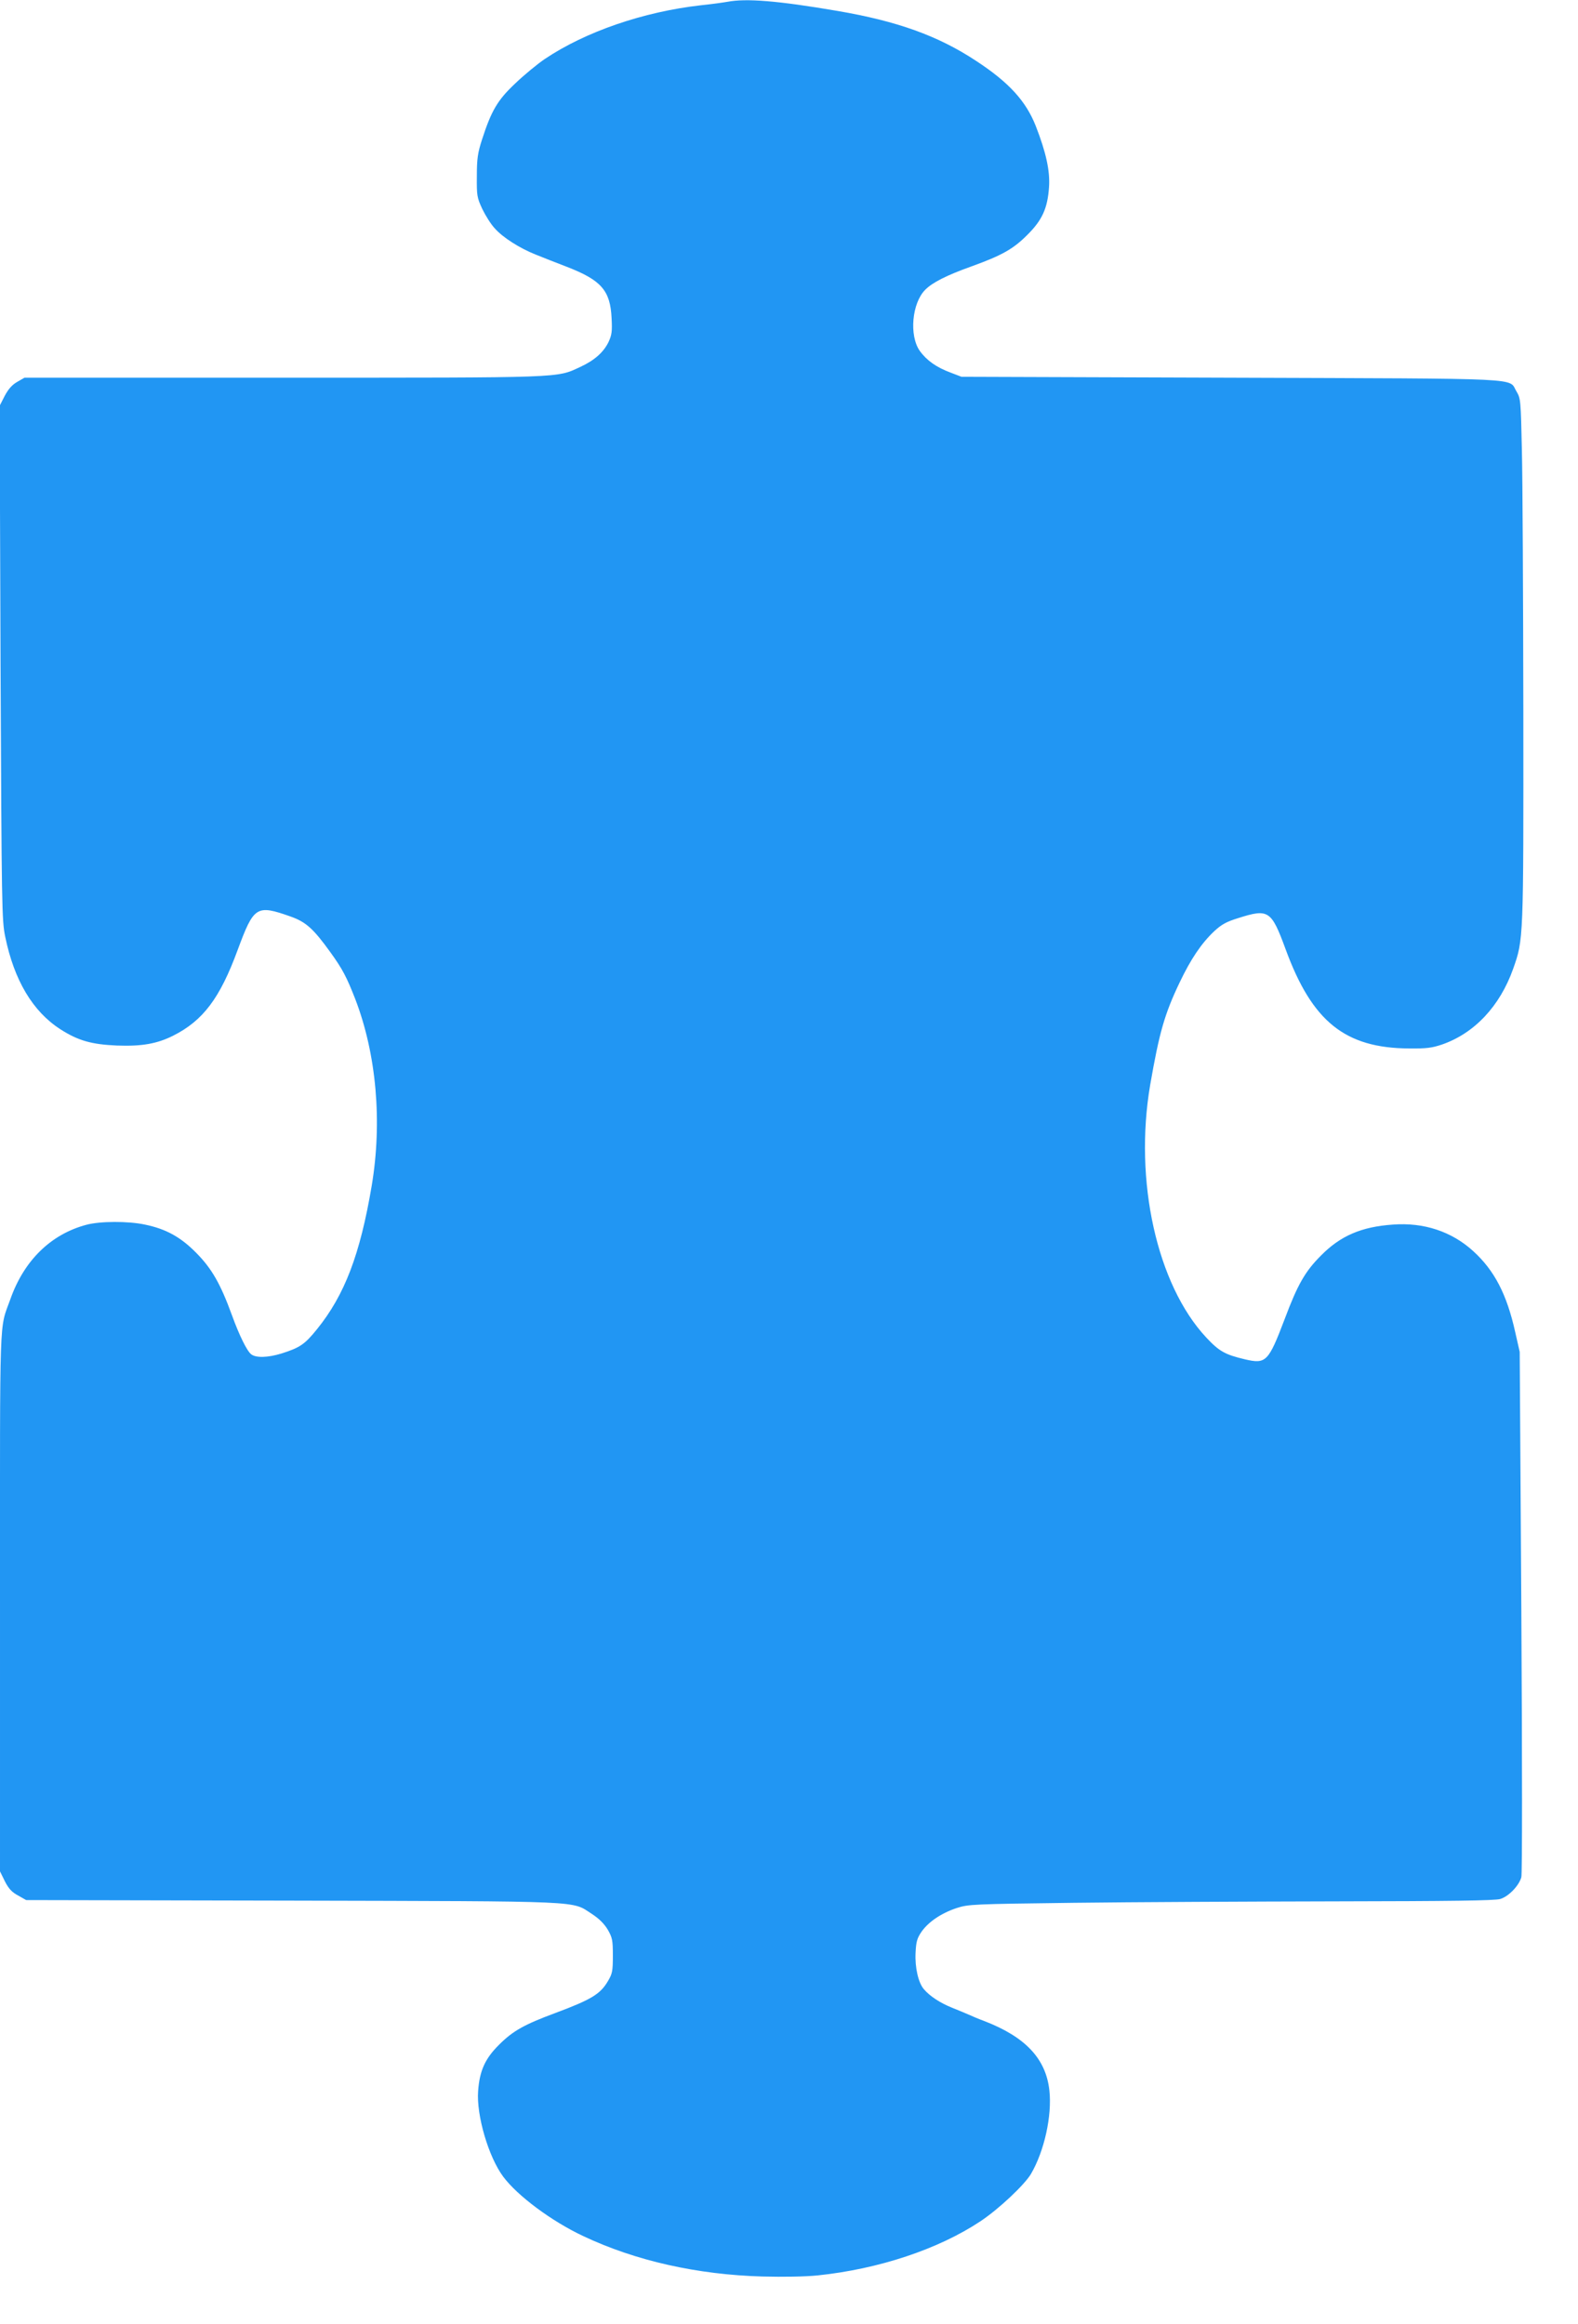
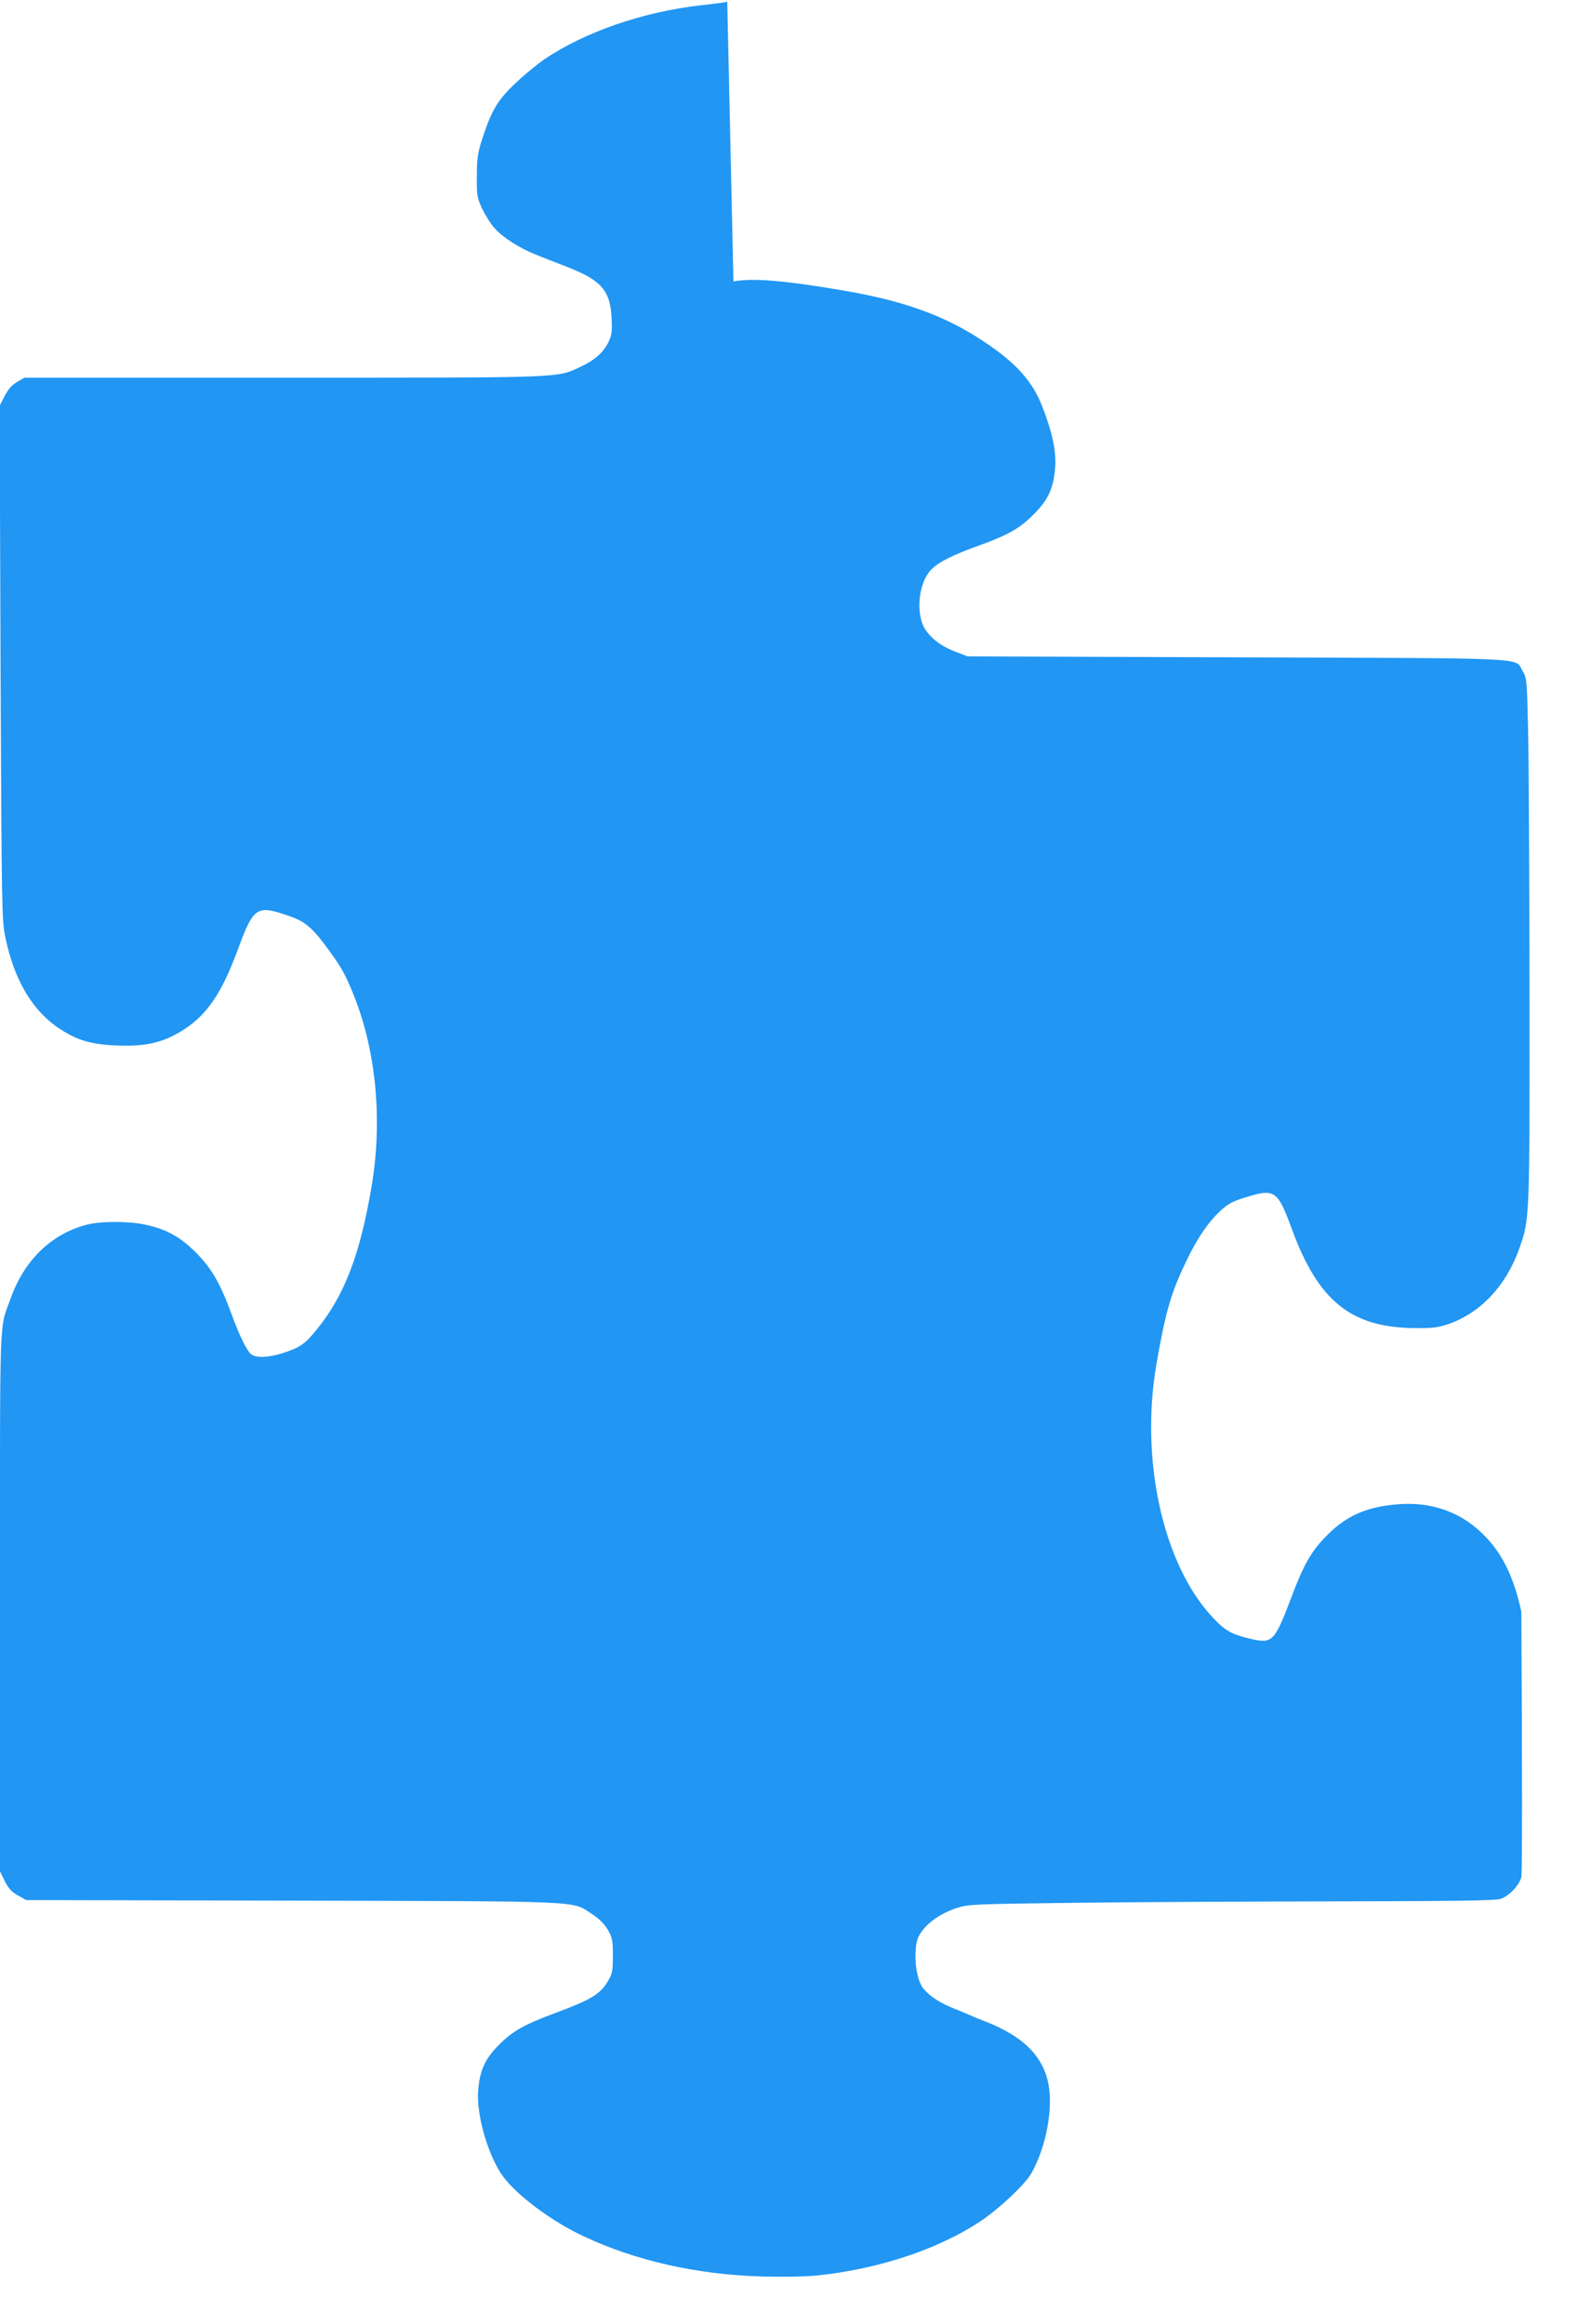
<svg xmlns="http://www.w3.org/2000/svg" version="1.0" width="869pt" height="1280pt" viewBox="0 0 869 1280" preserveAspectRatio="xMidYMid meet">
  <g transform="translate(0,1280) scale(0.1,-0.1)" fill="#2196f3" stroke="none">
-     <path d="M4005 12790 c-22 -4 -87 -13 -145 -19 -317 -36 -635 -145 -860 -296 -40 -27 -114 -88 -162 -134 -98 -92 -132 -150 -184 -311 -23 -72 -28 -103 -28 -200 -1 -109 1 -118 30 -181 18 -37 48 -85 69 -107 45 -51 139 -110 225 -144 36 -15 114 -45 173 -68 188 -73 238 -130 245 -282 4 -74 1 -93 -17 -132 -28 -57 -78 -101 -156 -137 -132 -61 -77 -59 -1637 -59 l-1423 0 -40 -23 c-28 -16 -48 -38 -69 -77 l-28 -55 5 -1415 c6 -1356 7 -1419 26 -1510 49 -238 151 -410 303 -508 98 -63 172 -84 313 -90 136 -5 220 10 308 54 165 83 258 206 356 473 89 240 103 250 290 184 85 -30 126 -66 221 -198 67 -93 89 -136 136 -256 117 -304 150 -676 91 -1029 -64 -379 -149 -602 -302 -791 -67 -83 -94 -101 -195 -133 -75 -23 -141 -25 -167 -4 -23 18 -65 103 -105 213 -64 176 -112 259 -198 346 -86 87 -166 131 -282 155 -94 20 -247 19 -322 -1 -196 -52 -344 -197 -419 -410 -62 -173 -57 -36 -57 -1663 l0 -1488 27 -55 c21 -41 39 -60 73 -78 l44 -25 1466 -3 c1633 -4 1535 0 1649 -73 40 -26 68 -54 88 -87 25 -44 28 -57 28 -143 0 -85 -3 -100 -27 -140 -42 -72 -92 -102 -290 -176 -170 -63 -233 -98 -309 -174 -77 -76 -108 -143 -116 -256 -10 -133 57 -362 138 -471 79 -106 267 -246 442 -328 288 -136 628 -212 985 -222 115 -3 237 -1 305 6 336 35 664 144 896 298 101 67 242 200 278 260 74 126 117 321 102 460 -19 175 -131 295 -359 383 -30 11 -68 27 -85 35 -16 7 -59 25 -94 39 -64 26 -121 63 -153 101 -31 35 -50 121 -46 200 3 62 8 80 33 117 39 55 109 102 193 130 65 21 86 22 647 29 319 4 969 7 1444 8 627 1 874 4 903 13 46 14 103 73 116 120 5 19 5 621 0 1463 l-9 1430 -25 110 c-46 207 -114 338 -230 444 -119 109 -273 160 -444 147 -173 -12 -288 -62 -394 -169 -88 -88 -129 -158 -202 -353 -89 -234 -102 -247 -218 -220 -110 26 -142 44 -214 121 -271 291 -398 863 -308 1390 50 288 79 390 162 564 62 130 120 216 191 283 40 37 67 52 132 72 167 53 182 43 261 -172 146 -398 327 -544 680 -546 96 -1 126 3 182 22 178 62 318 211 391 417 57 162 57 154 56 1414 -1 636 -4 1284 -8 1441 -6 276 -7 286 -29 323 -49 78 90 71 -1572 77 l-1485 5 -60 23 c-78 29 -132 67 -170 120 -59 84 -43 263 30 336 39 40 118 80 255 129 166 60 229 95 306 172 83 82 113 147 121 265 6 88 -16 190 -73 336 -54 137 -147 240 -329 359 -209 138 -435 219 -764 275 -327 56 -503 70 -606 50z" />
+     <path d="M4005 12790 c-22 -4 -87 -13 -145 -19 -317 -36 -635 -145 -860 -296 -40 -27 -114 -88 -162 -134 -98 -92 -132 -150 -184 -311 -23 -72 -28 -103 -28 -200 -1 -109 1 -118 30 -181 18 -37 48 -85 69 -107 45 -51 139 -110 225 -144 36 -15 114 -45 173 -68 188 -73 238 -130 245 -282 4 -74 1 -93 -17 -132 -28 -57 -78 -101 -156 -137 -132 -61 -77 -59 -1637 -59 l-1423 0 -40 -23 c-28 -16 -48 -38 -69 -77 l-28 -55 5 -1415 c6 -1356 7 -1419 26 -1510 49 -238 151 -410 303 -508 98 -63 172 -84 313 -90 136 -5 220 10 308 54 165 83 258 206 356 473 89 240 103 250 290 184 85 -30 126 -66 221 -198 67 -93 89 -136 136 -256 117 -304 150 -676 91 -1029 -64 -379 -149 -602 -302 -791 -67 -83 -94 -101 -195 -133 -75 -23 -141 -25 -167 -4 -23 18 -65 103 -105 213 -64 176 -112 259 -198 346 -86 87 -166 131 -282 155 -94 20 -247 19 -322 -1 -196 -52 -344 -197 -419 -410 -62 -173 -57 -36 -57 -1663 l0 -1488 27 -55 c21 -41 39 -60 73 -78 l44 -25 1466 -3 c1633 -4 1535 0 1649 -73 40 -26 68 -54 88 -87 25 -44 28 -57 28 -143 0 -85 -3 -100 -27 -140 -42 -72 -92 -102 -290 -176 -170 -63 -233 -98 -309 -174 -77 -76 -108 -143 -116 -256 -10 -133 57 -362 138 -471 79 -106 267 -246 442 -328 288 -136 628 -212 985 -222 115 -3 237 -1 305 6 336 35 664 144 896 298 101 67 242 200 278 260 74 126 117 321 102 460 -19 175 -131 295 -359 383 -30 11 -68 27 -85 35 -16 7 -59 25 -94 39 -64 26 -121 63 -153 101 -31 35 -50 121 -46 200 3 62 8 80 33 117 39 55 109 102 193 130 65 21 86 22 647 29 319 4 969 7 1444 8 627 1 874 4 903 13 46 14 103 73 116 120 5 19 5 621 0 1463 c-46 207 -114 338 -230 444 -119 109 -273 160 -444 147 -173 -12 -288 -62 -394 -169 -88 -88 -129 -158 -202 -353 -89 -234 -102 -247 -218 -220 -110 26 -142 44 -214 121 -271 291 -398 863 -308 1390 50 288 79 390 162 564 62 130 120 216 191 283 40 37 67 52 132 72 167 53 182 43 261 -172 146 -398 327 -544 680 -546 96 -1 126 3 182 22 178 62 318 211 391 417 57 162 57 154 56 1414 -1 636 -4 1284 -8 1441 -6 276 -7 286 -29 323 -49 78 90 71 -1572 77 l-1485 5 -60 23 c-78 29 -132 67 -170 120 -59 84 -43 263 30 336 39 40 118 80 255 129 166 60 229 95 306 172 83 82 113 147 121 265 6 88 -16 190 -73 336 -54 137 -147 240 -329 359 -209 138 -435 219 -764 275 -327 56 -503 70 -606 50z" />
  </g>
</svg>